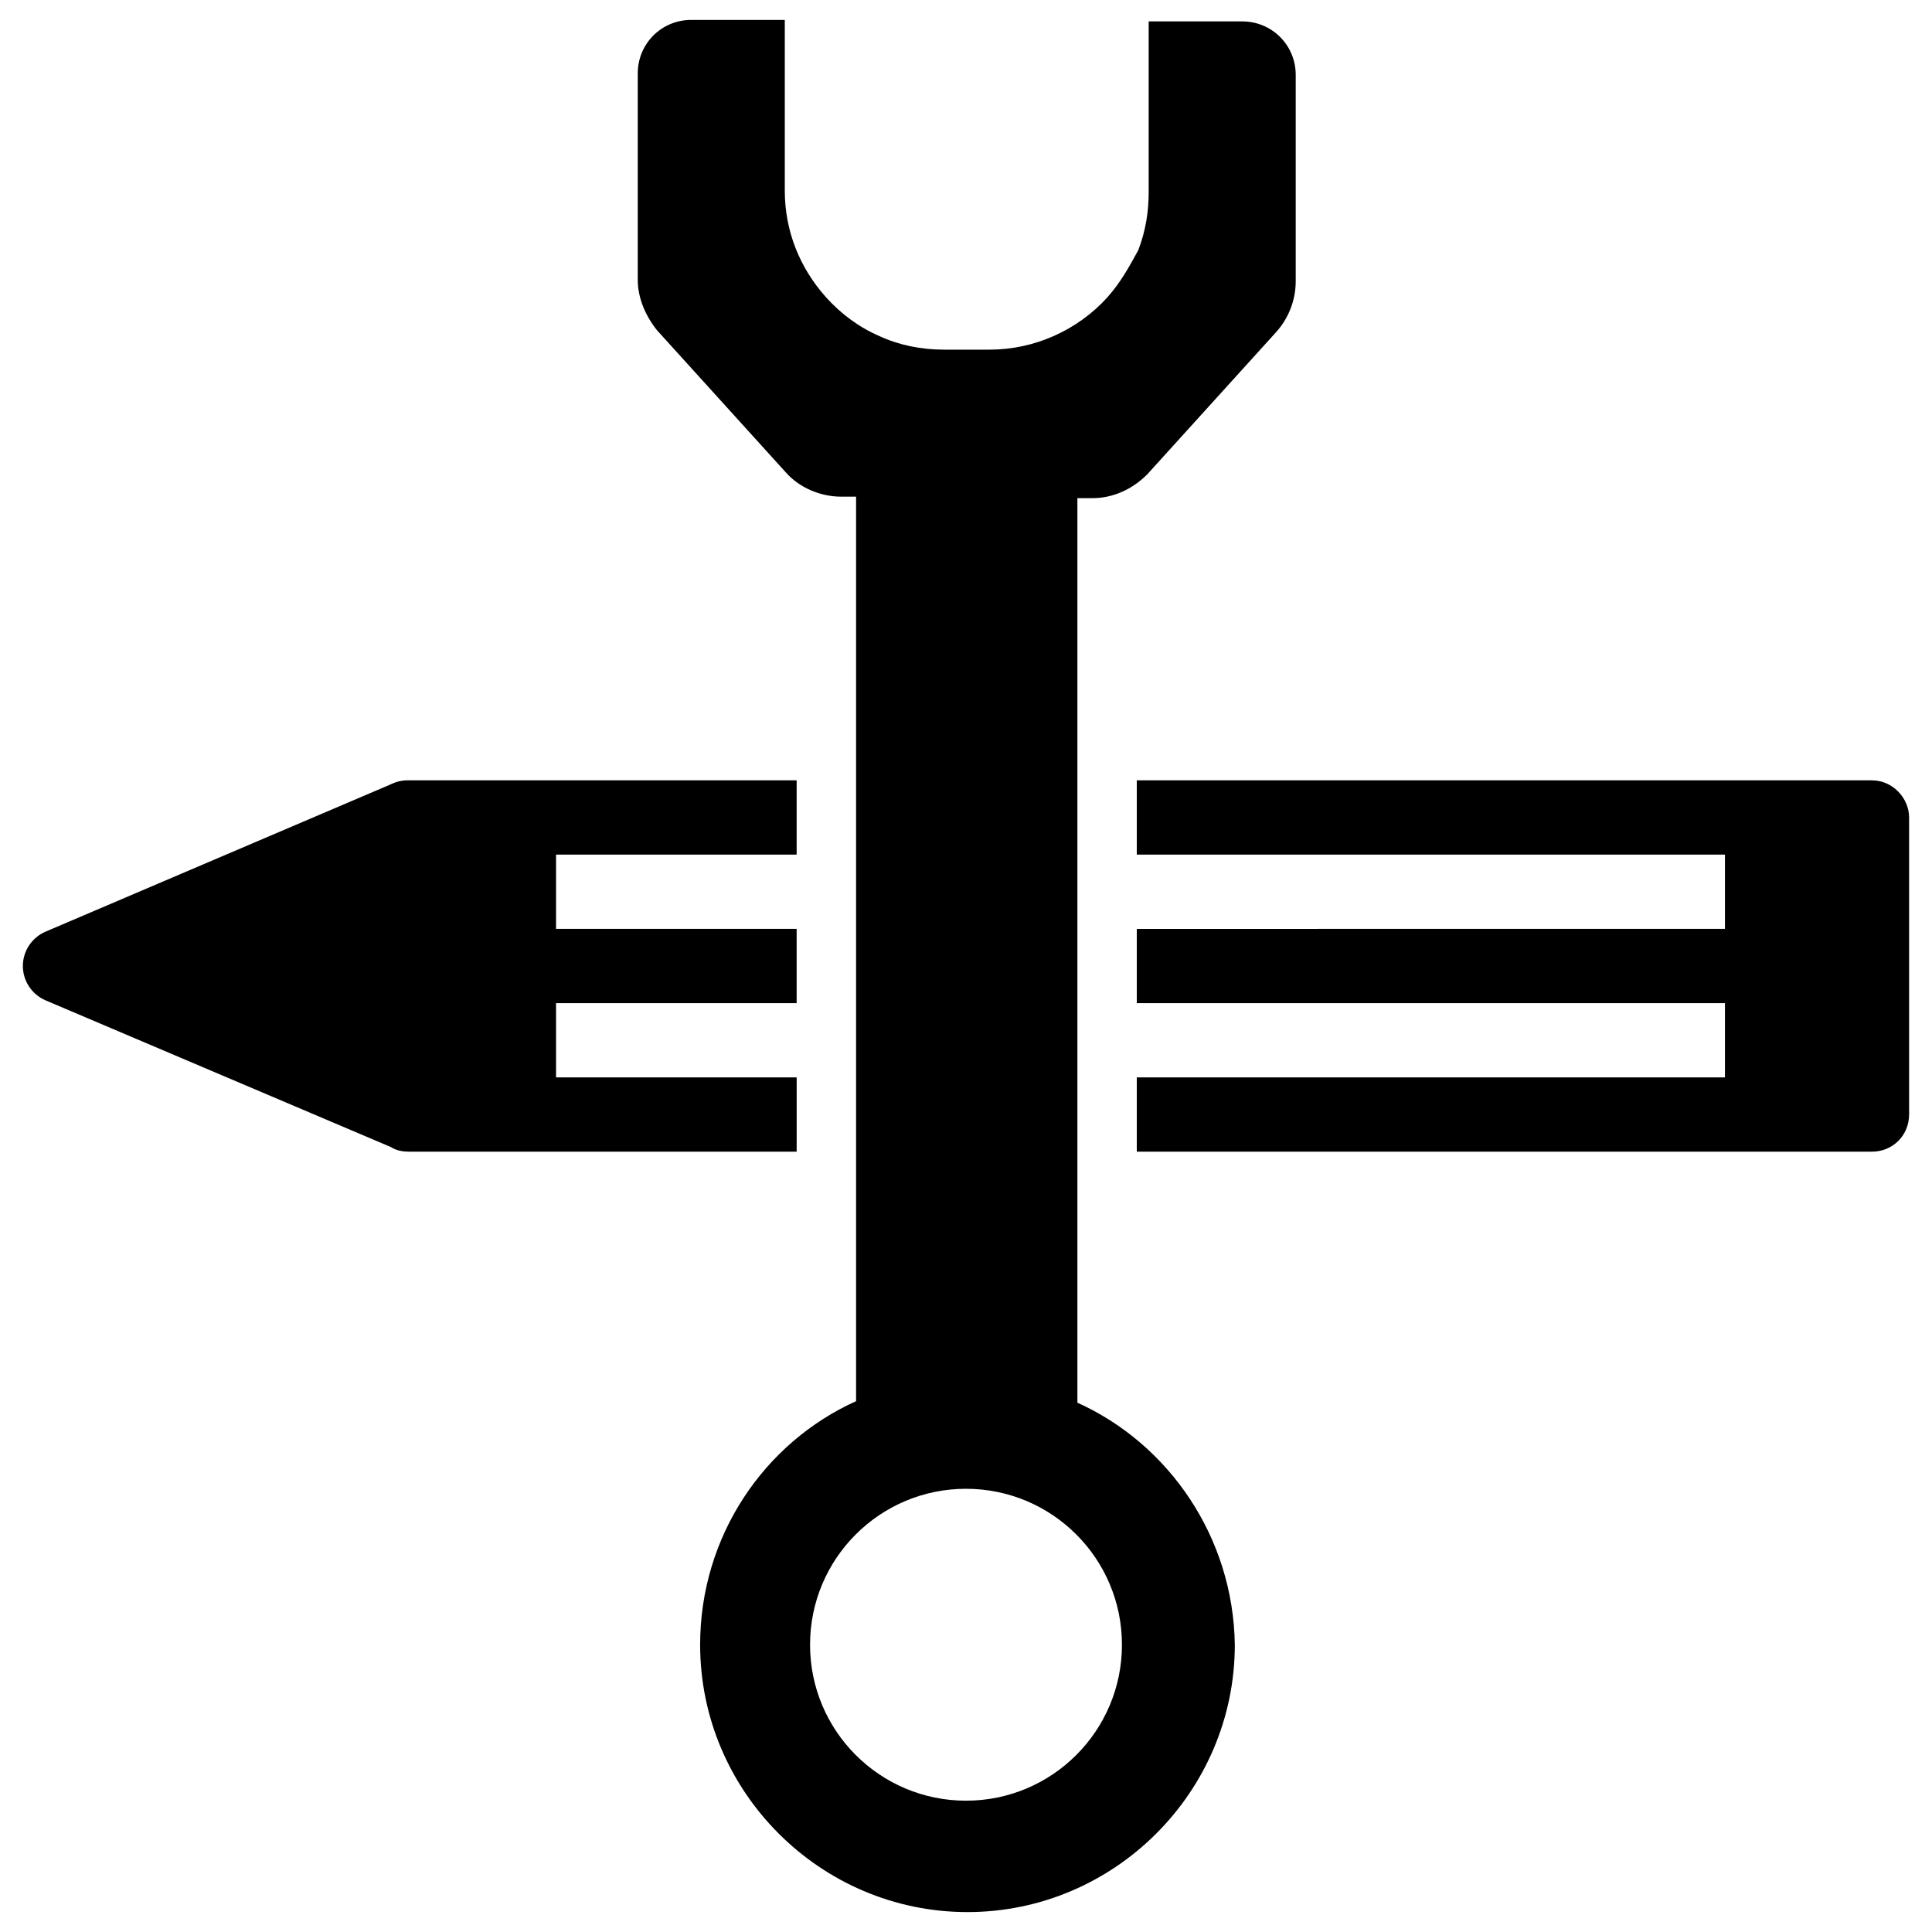
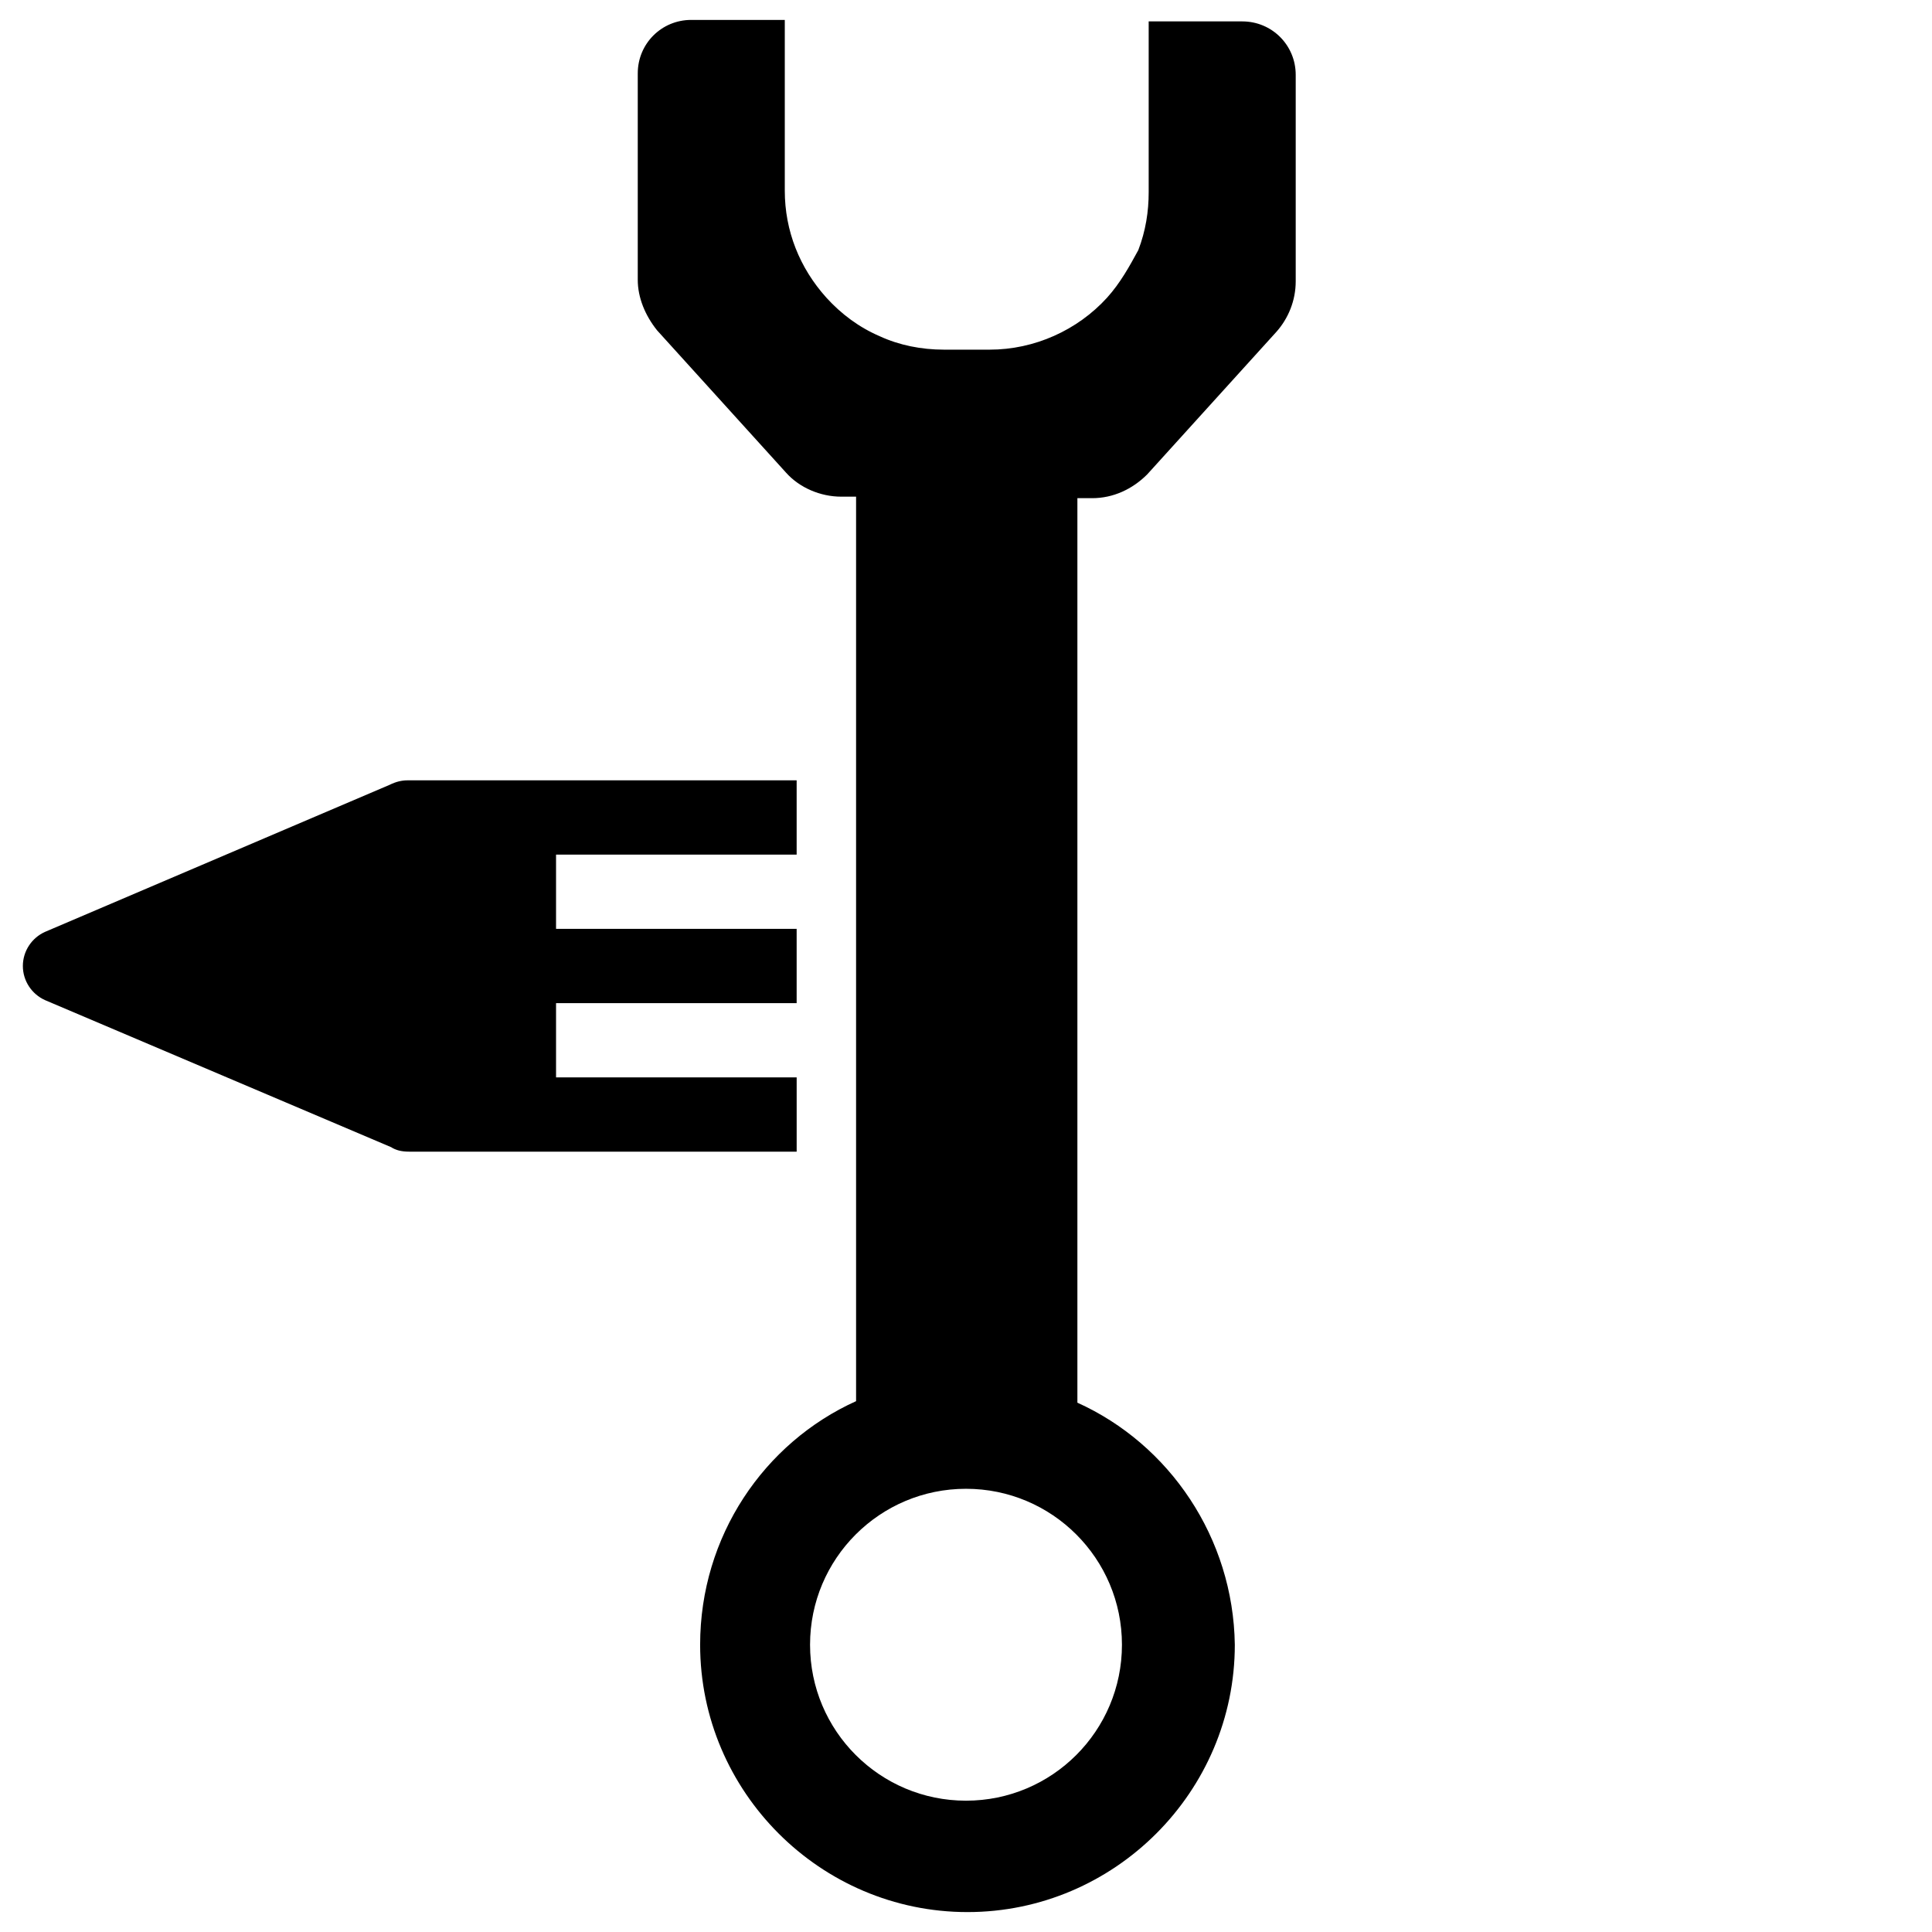
<svg xmlns="http://www.w3.org/2000/svg" fill="#000000" width="800px" height="800px" version="1.1" viewBox="144 144 512 512">
  <g>
    <path d="m354.73 429.52h-63.371v-19.68h63.762v-19.68h-63.762v-19.68h63.762v-19.68l-103.12-0.004c-1.574 0-3.148 0.395-4.723 1.18l-91.316 38.969c-3.543 1.574-5.902 5.117-5.902 9.055s2.363 7.477 5.902 9.055l91.711 38.965c1.18 0.789 2.754 1.18 4.723 1.18h102.73v-19.68z" />
-     <path d="m640.09 350.8h-194.83v19.68h155.87v19.68l-155.87 0.004v19.68h155.87v19.68h-155.87v19.68h194.83c5.512 0 9.84-4.328 9.84-9.84v-78.723c0-5.113-4.328-9.84-9.84-9.84z" />
    <path d="m429.52 515.72v-239.7h3.938c5.512 0 10.629-2.363 14.562-6.297l34.242-37.785c3.148-3.543 5.117-8.266 5.117-13.383v-54.715c0-7.871-6.297-14.168-14.168-14.168h-24.797v45.266c0 5.117-0.789 10.234-2.754 15.352-2.367 4.328-4.727 8.656-8.27 12.594-7.871 8.66-19.285 13.777-31.094 13.777h-12.203c-5.902 0-11.809-1.18-16.926-3.543-5.512-2.363-10.234-5.902-14.168-10.234-7.086-7.871-11.02-17.711-11.02-28.34v-45.266h-24.797c-7.871 0-14.168 6.297-14.168 14.168v54.711c0 4.723 1.969 9.445 5.117 13.383l34.242 37.785c3.543 3.938 9.055 6.297 14.562 6.297h3.938v239.7c-24.402 11.02-41.328 35.816-41.328 64.551 0 38.965 31.883 70.848 70.848 70.848 38.965 0 70.848-31.883 70.848-70.848-0.395-28.336-17.32-53.133-41.723-64.152zm-29.52 105.48c-22.828 0-41.328-18.5-41.328-41.328s18.5-41.328 41.328-41.328 41.328 18.5 41.328 41.328-18.5 41.328-41.328 41.328z" />
  </g>
</svg>